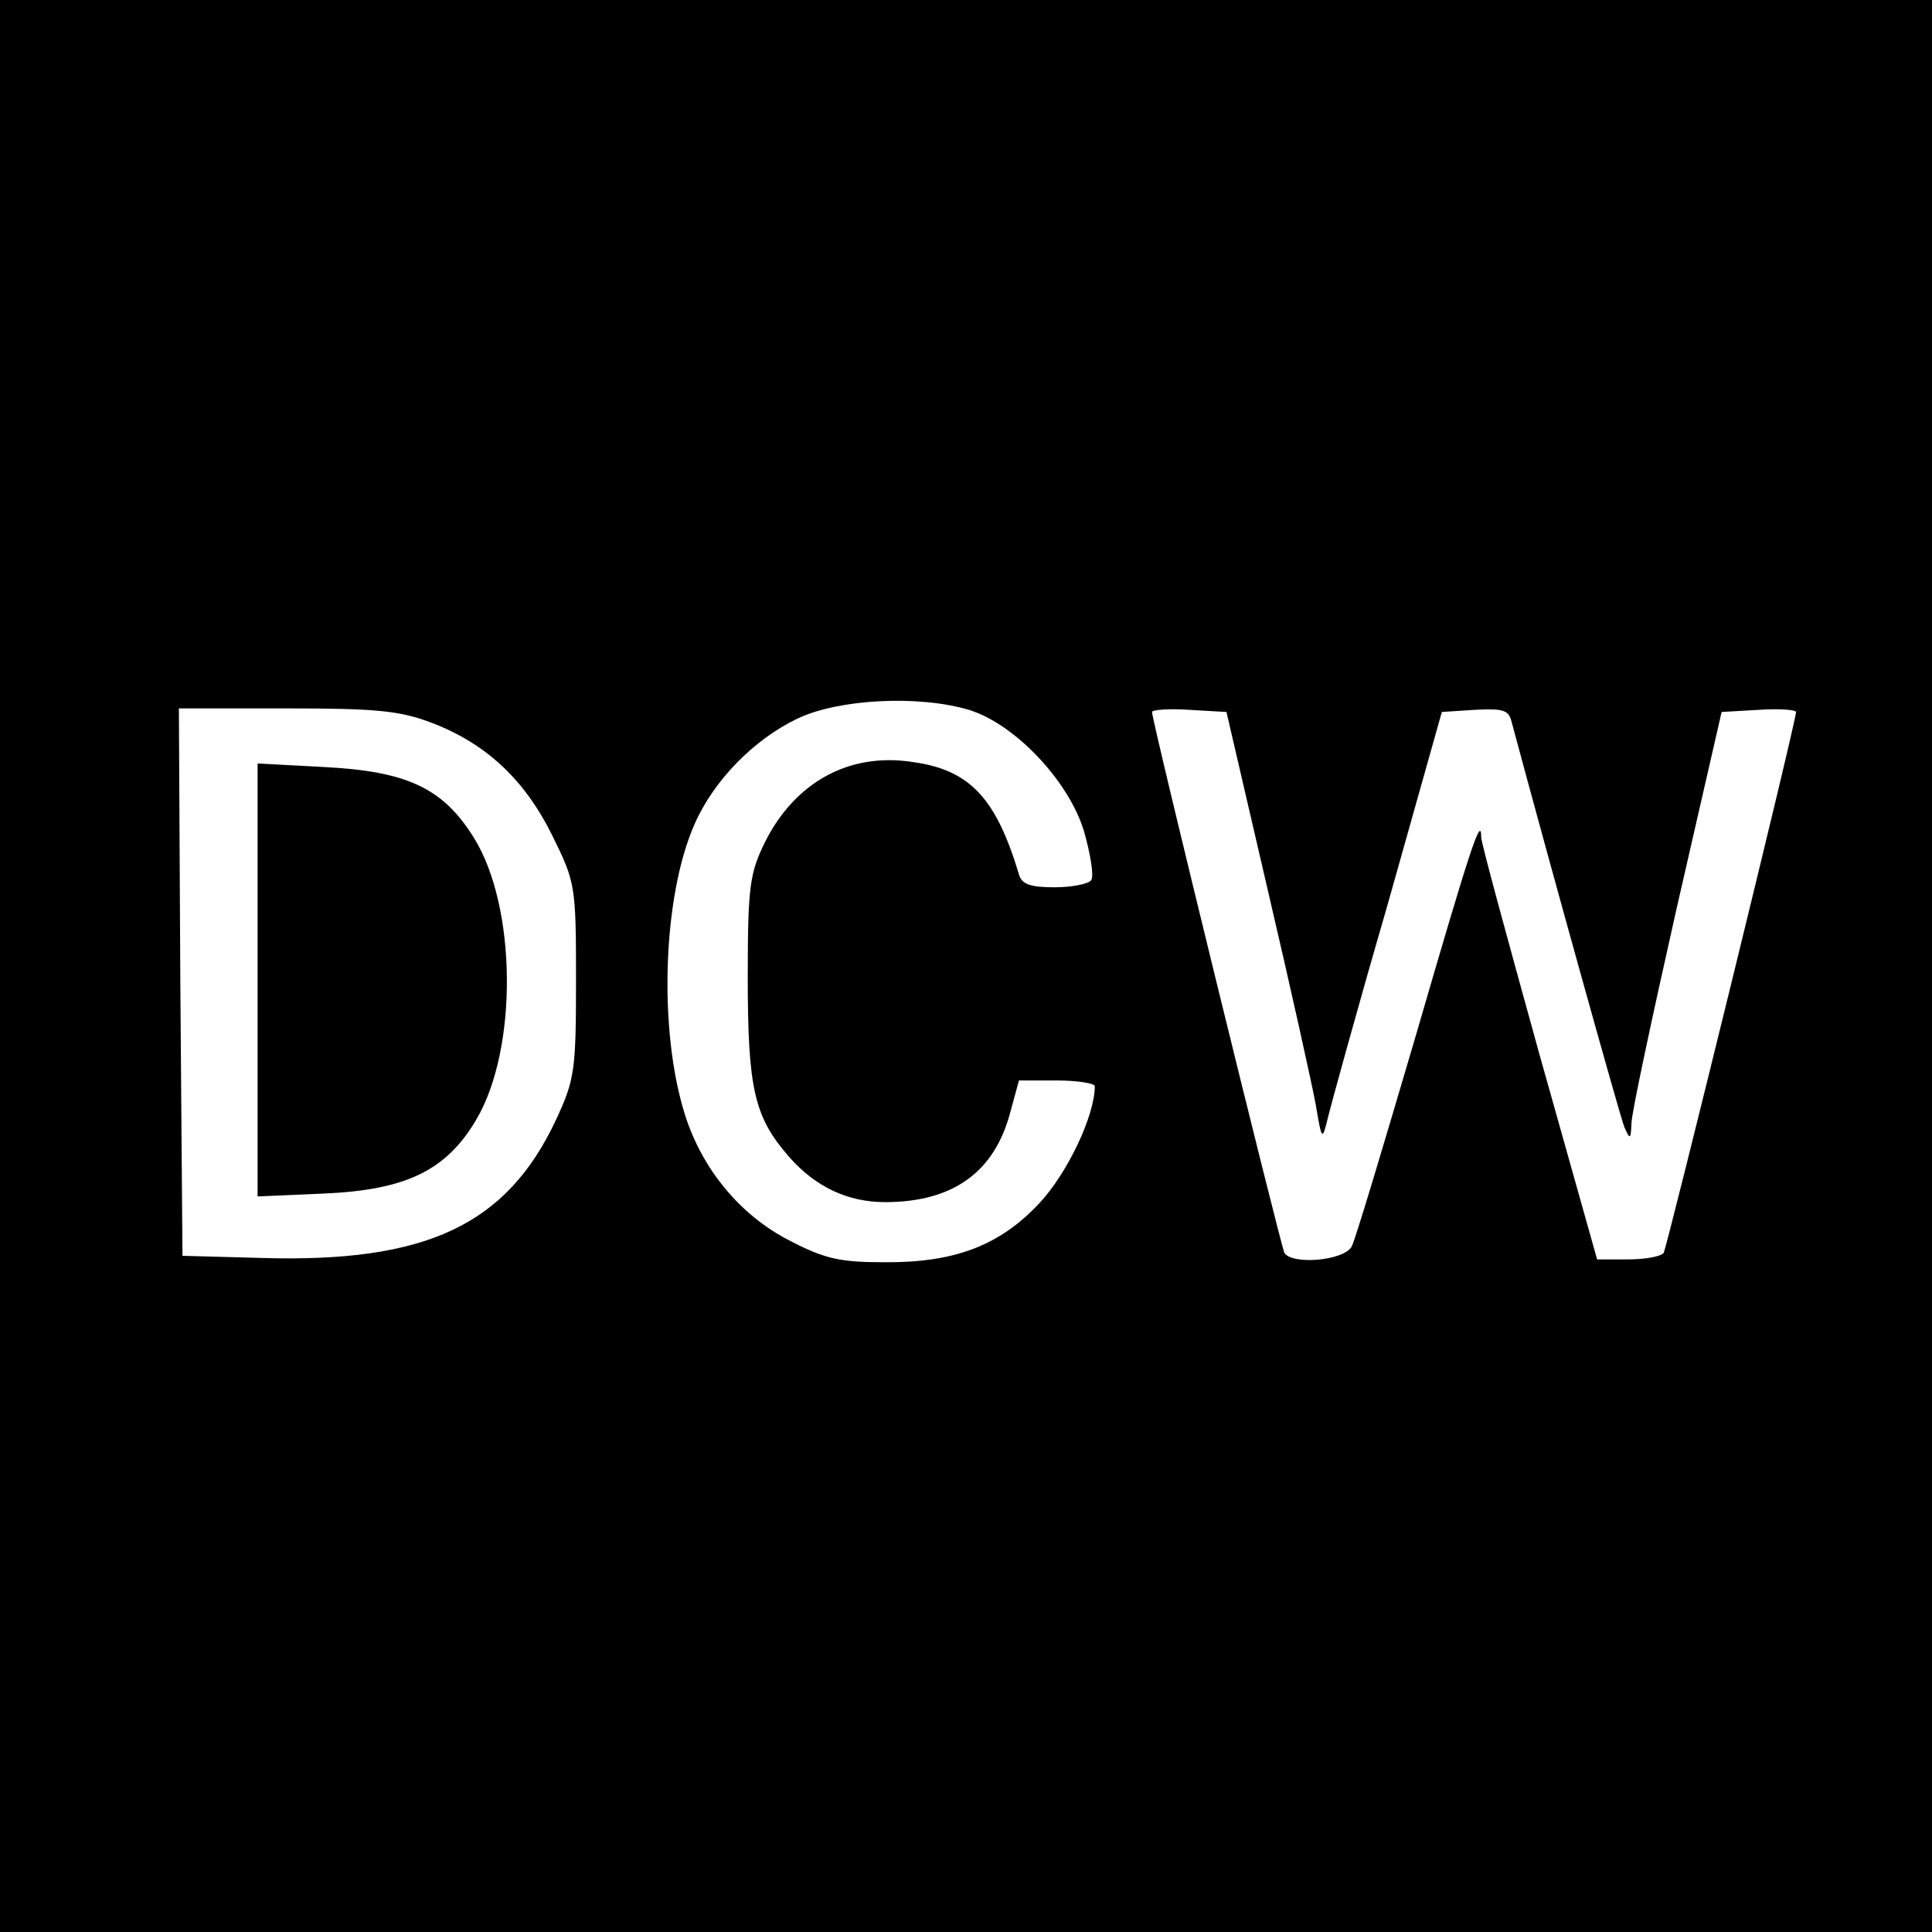
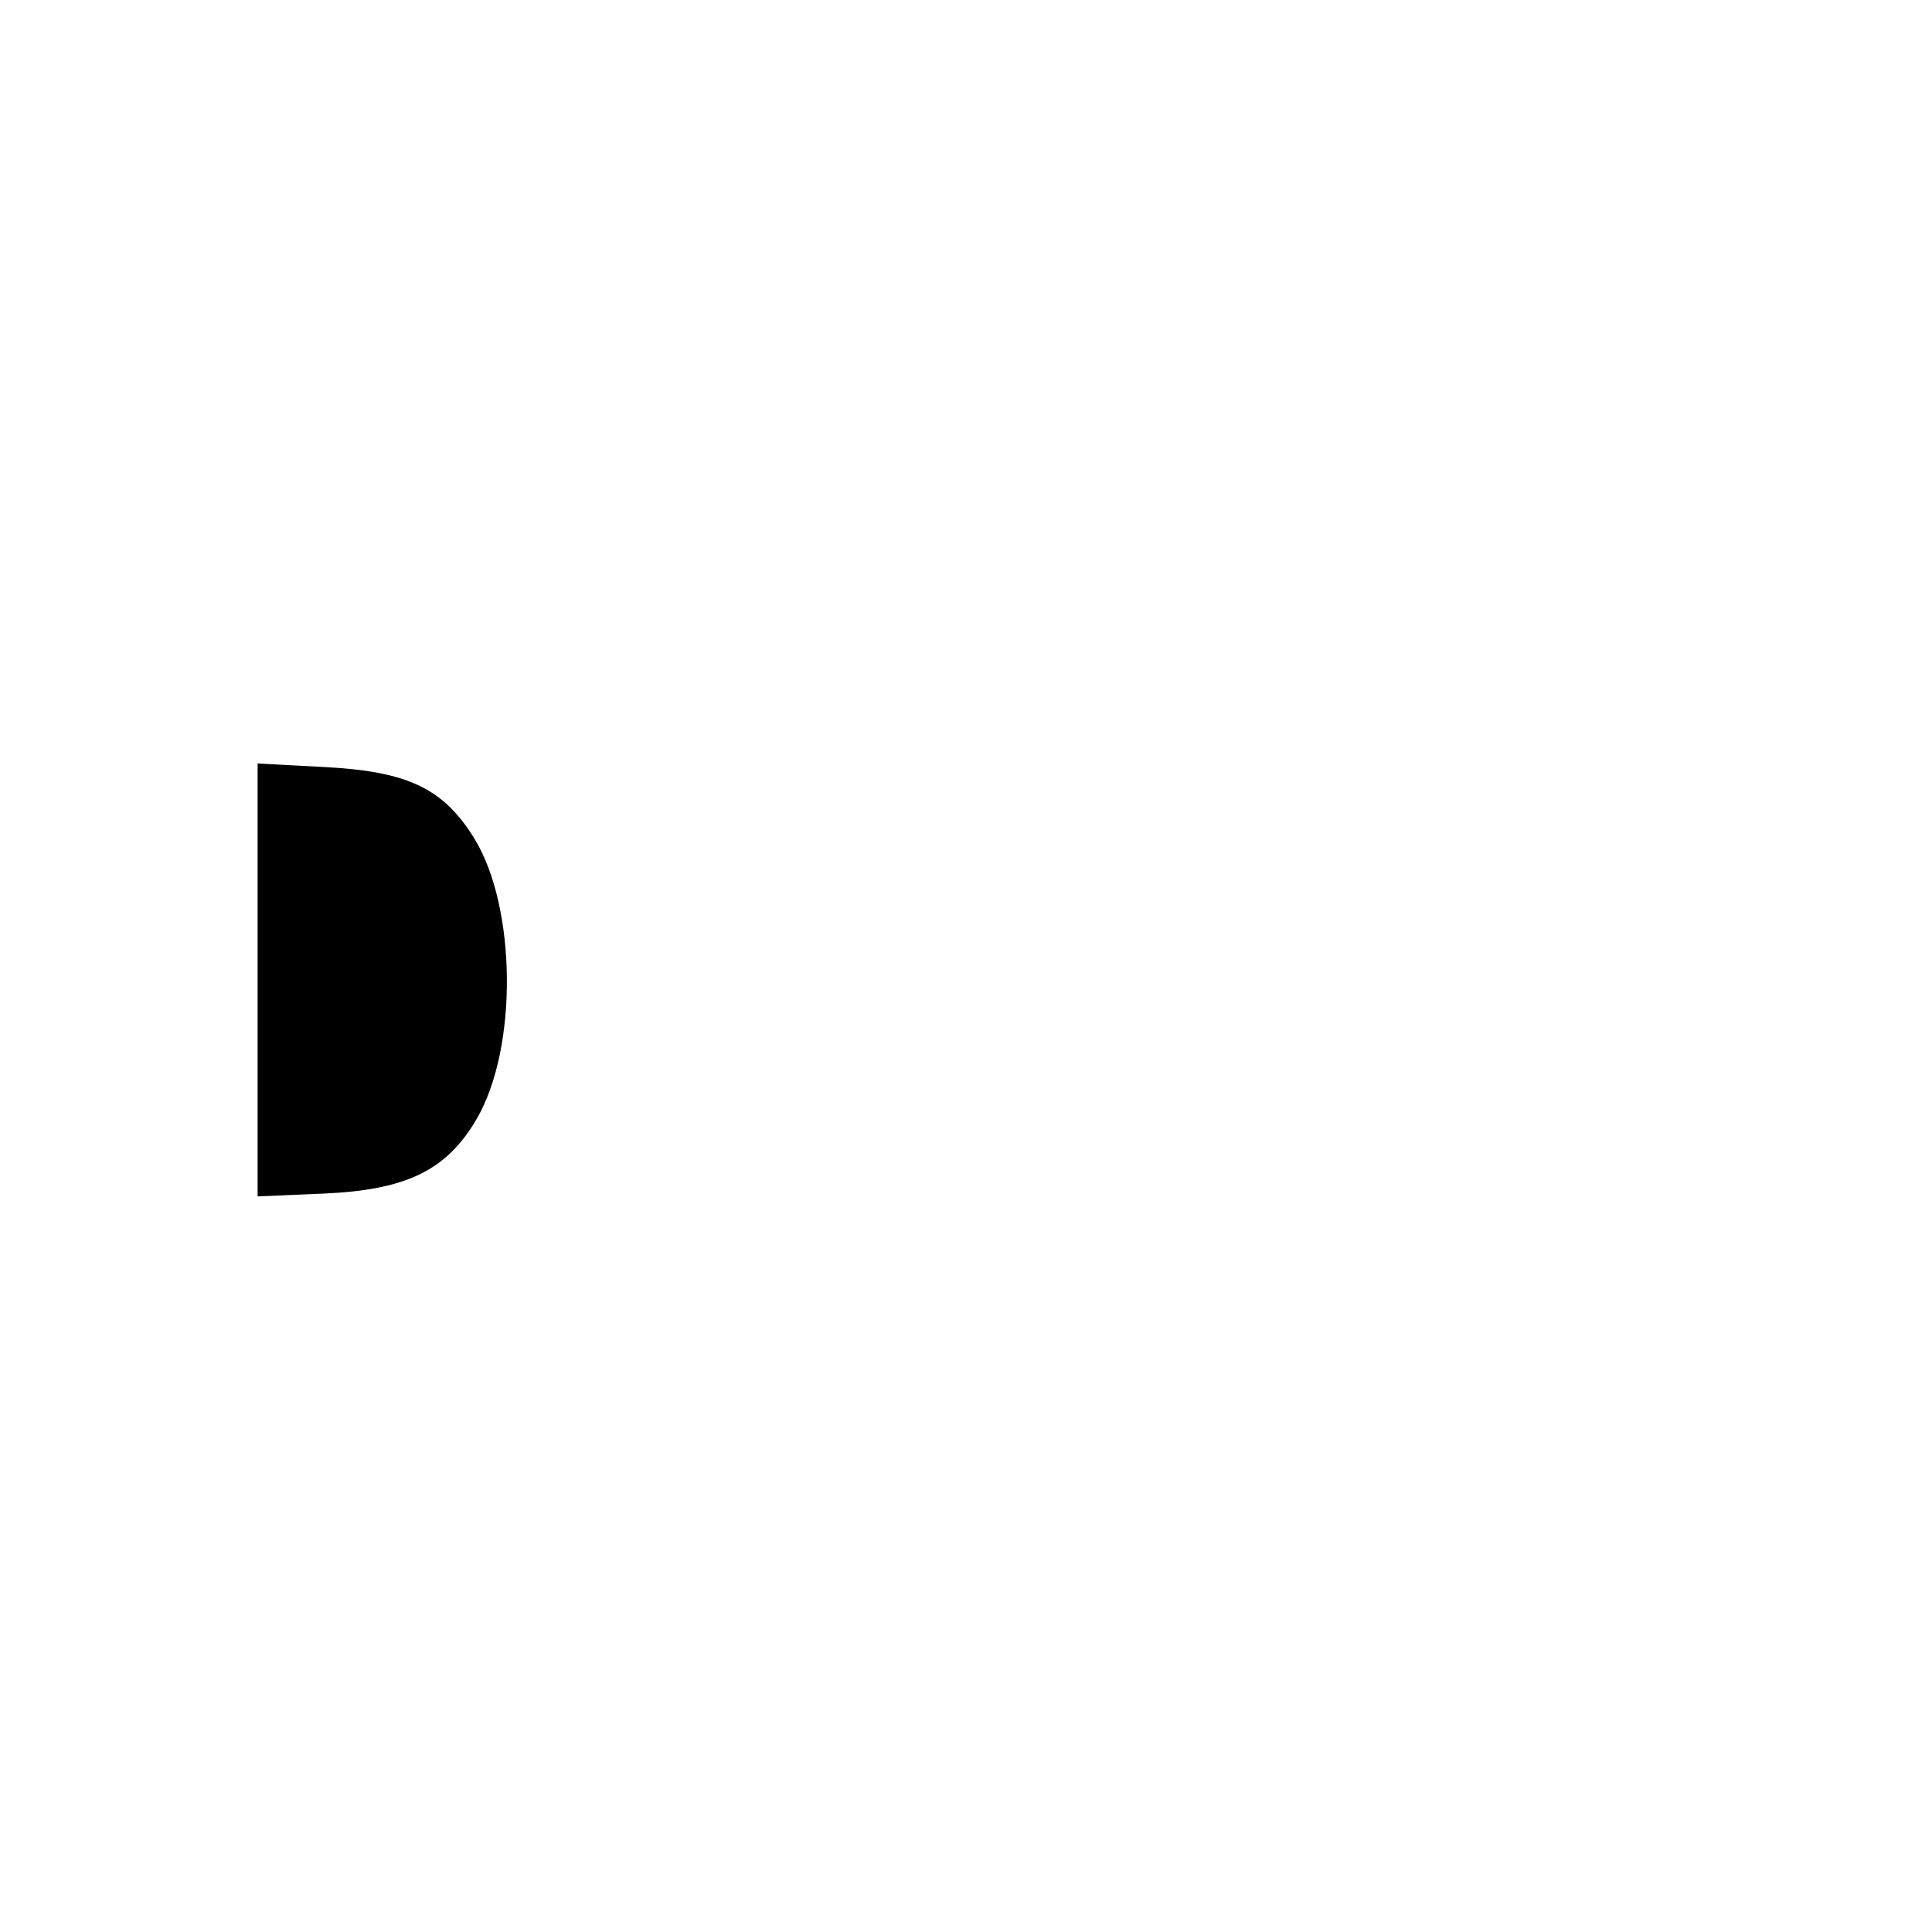
<svg xmlns="http://www.w3.org/2000/svg" version="1.0" width="270pt" height="270pt" viewBox="0 0 270 270" preserveAspectRatio="xMidYMid meet">
  <g transform="translate(0,270) scale(0.1,-0.1)" fill="#000000" stroke="none">
-     <path d="M0 1350 l0 -1350 1350 0 1350 0 0 1350 0 1350 -1350 0 -1350 0 0 -1350z m1354 358 c65 -20 140 -100 161 -170 9 -32 14 -62 10 -68 -3 -5 -26 -10 -51 -10 -34 0 -46 4 -50 18 -32 107 -69 146 -148 157 -89 14 -165 -28 -207 -112 -21 -43 -24 -61 -24 -188 0 -157 9 -196 58 -252 37 -42 82 -63 134 -63 95 0 153 42 175 126 l12 44 53 0 c29 0 53 -4 53 -8 0 -41 -38 -121 -77 -163 -56 -60 -119 -84 -219 -83 -60 0 -82 5 -130 30 -69 35 -123 100 -147 177 -37 118 -31 305 14 406 27 61 83 118 144 147 57 27 168 33 239 12z m-751 -18 c76 -29 130 -79 169 -158 32 -65 33 -69 33 -202 0 -127 -2 -139 -28 -195 -69 -147 -181 -200 -412 -193 l-110 3 -3 383 -2 382 150 0 c125 0 158 -3 203 -20z m1169 -235 c32 -137 62 -272 67 -300 8 -48 9 -49 16 -20 4 17 41 152 84 300 l76 270 46 3 c38 2 47 0 51 -15 58 -216 152 -553 158 -568 8 -18 9 -18 10 5 0 14 29 149 63 300 l63 275 52 3 c29 2 52 0 52 -3 0 -14 -180 -747 -185 -756 -4 -5 -26 -9 -49 -9 l-44 0 -81 288 c-44 159 -81 294 -81 302 0 31 -14 -11 -91 -276 -45 -153 -85 -287 -90 -296 -11 -20 -83 -26 -94 -9 -5 9 -185 742 -185 756 0 3 23 5 52 3 l52 -3 58 -250z" />
    <path d="M360 1330 l0 -302 93 4 c114 5 171 32 213 104 58 99 56 296 -3 392 -43 70 -93 94 -209 100 l-94 5 0 -303z" />
  </g>
</svg>